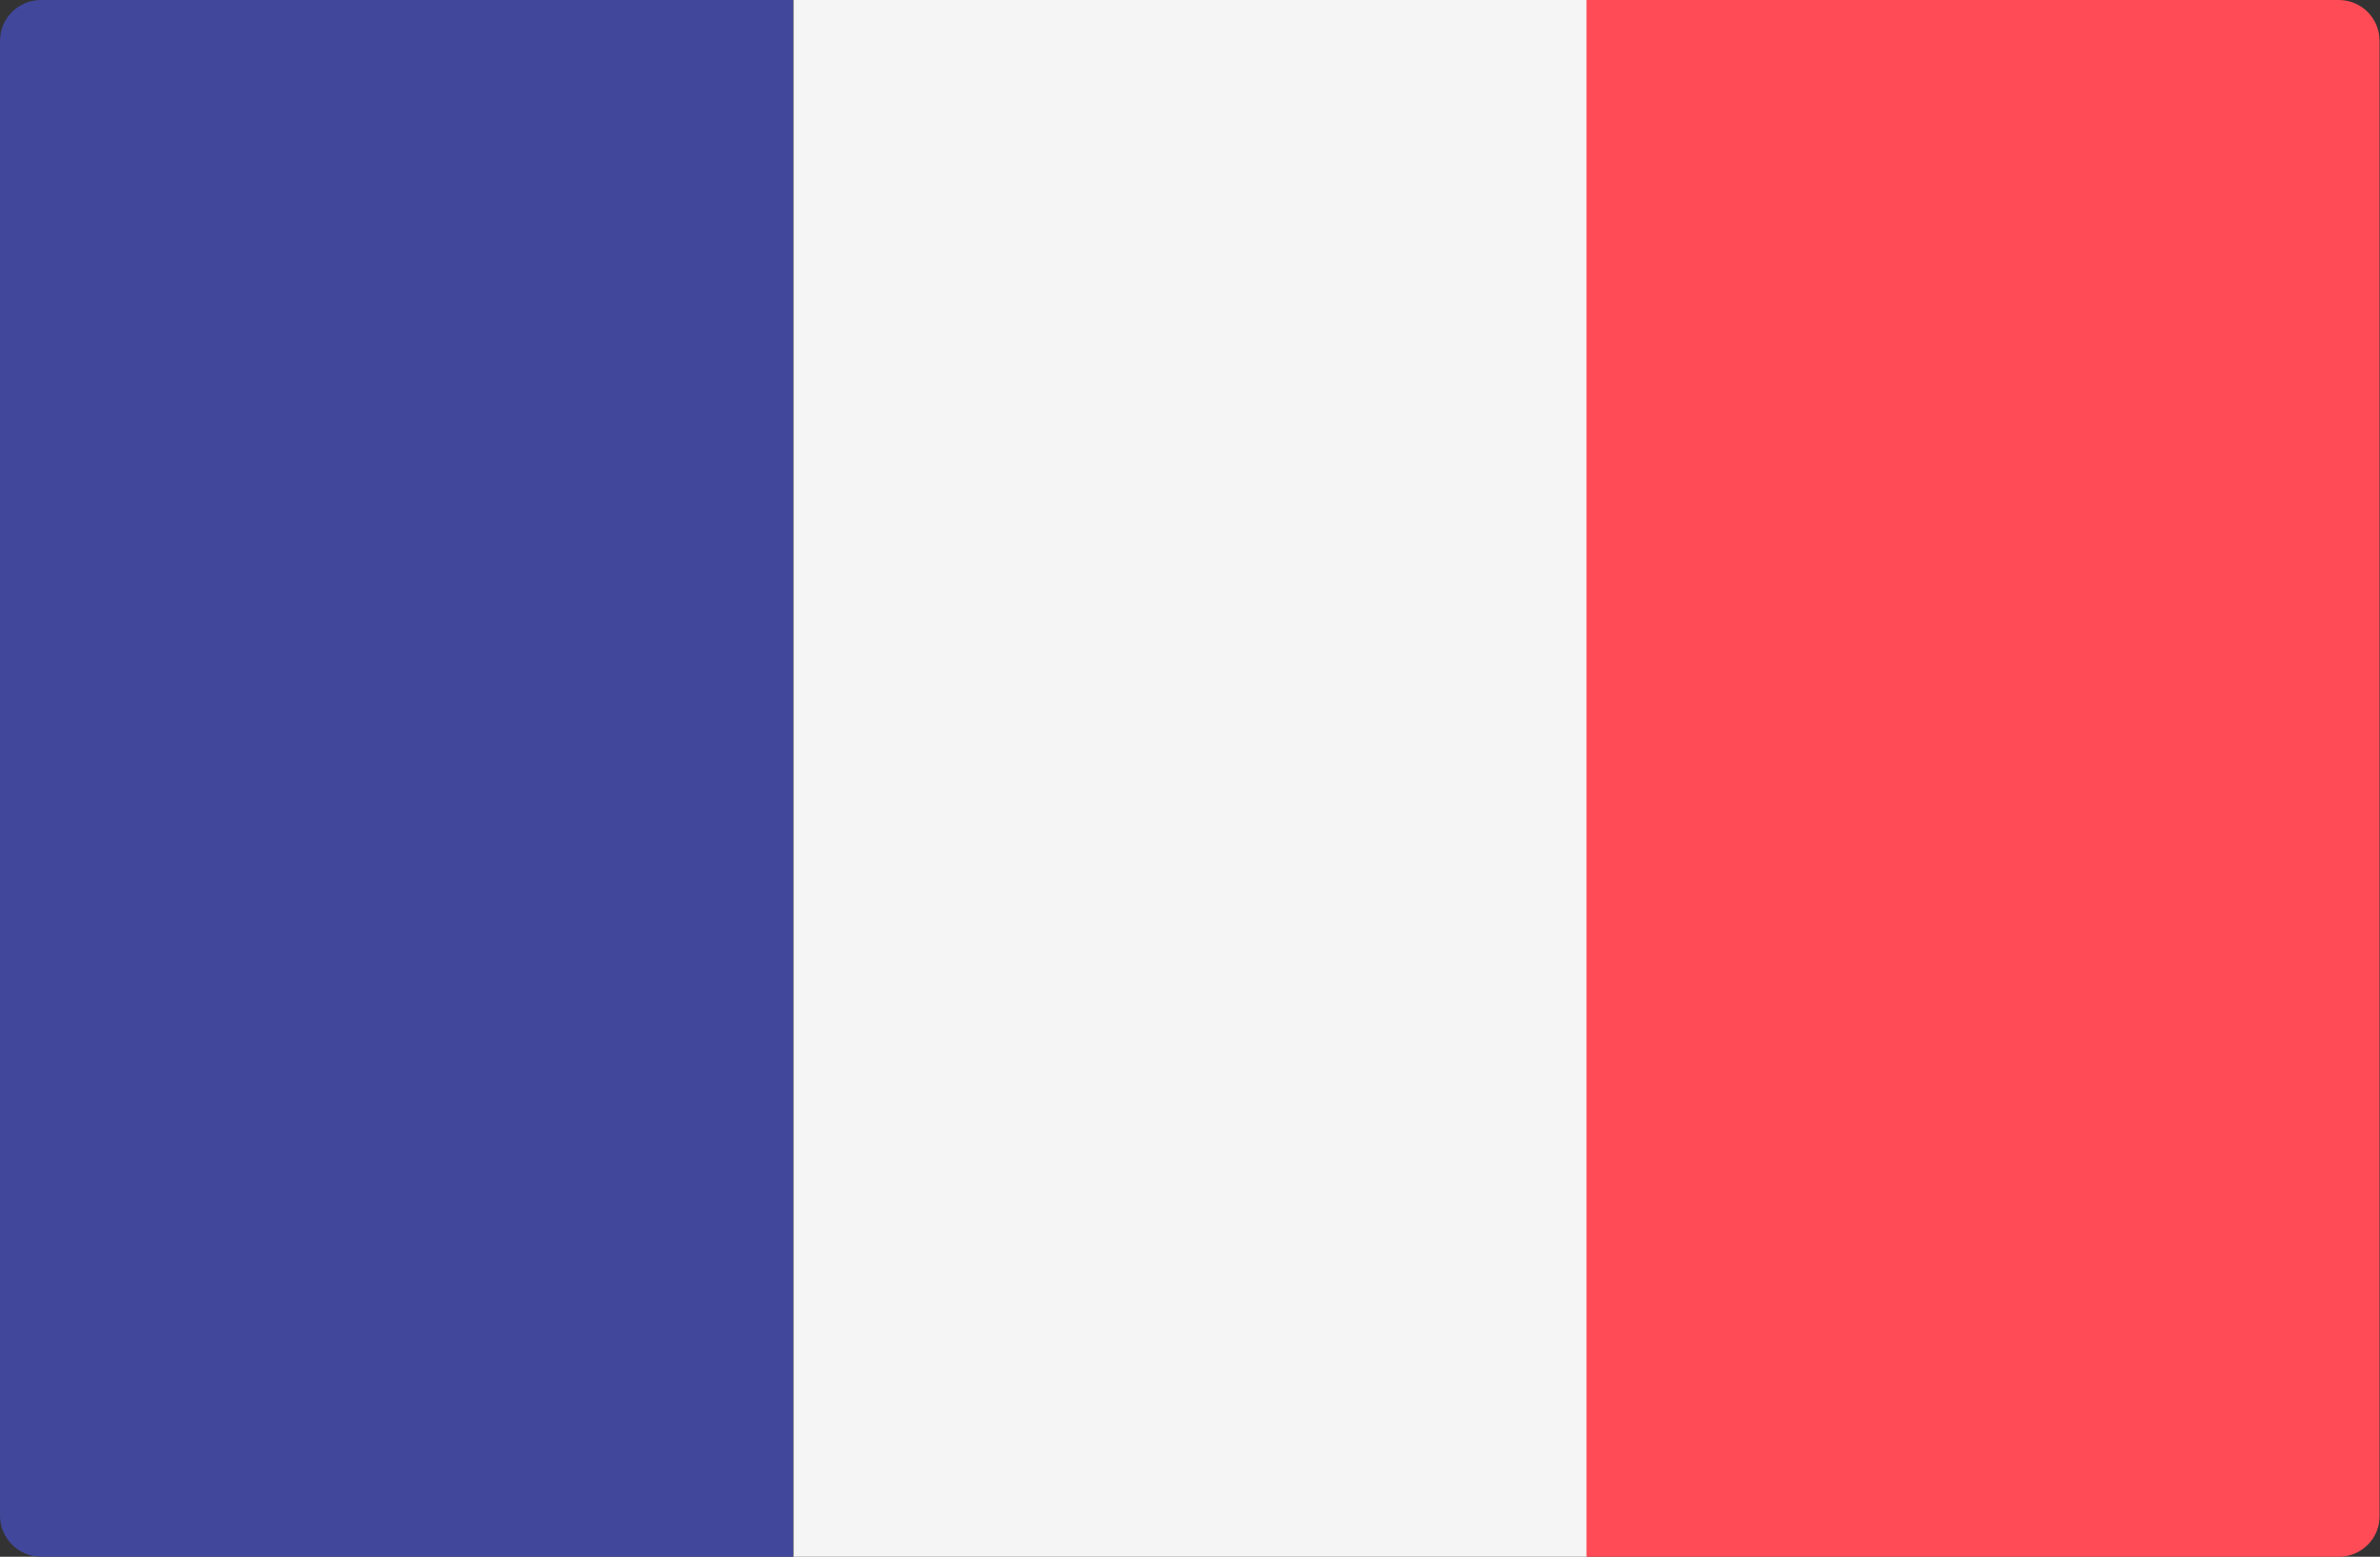
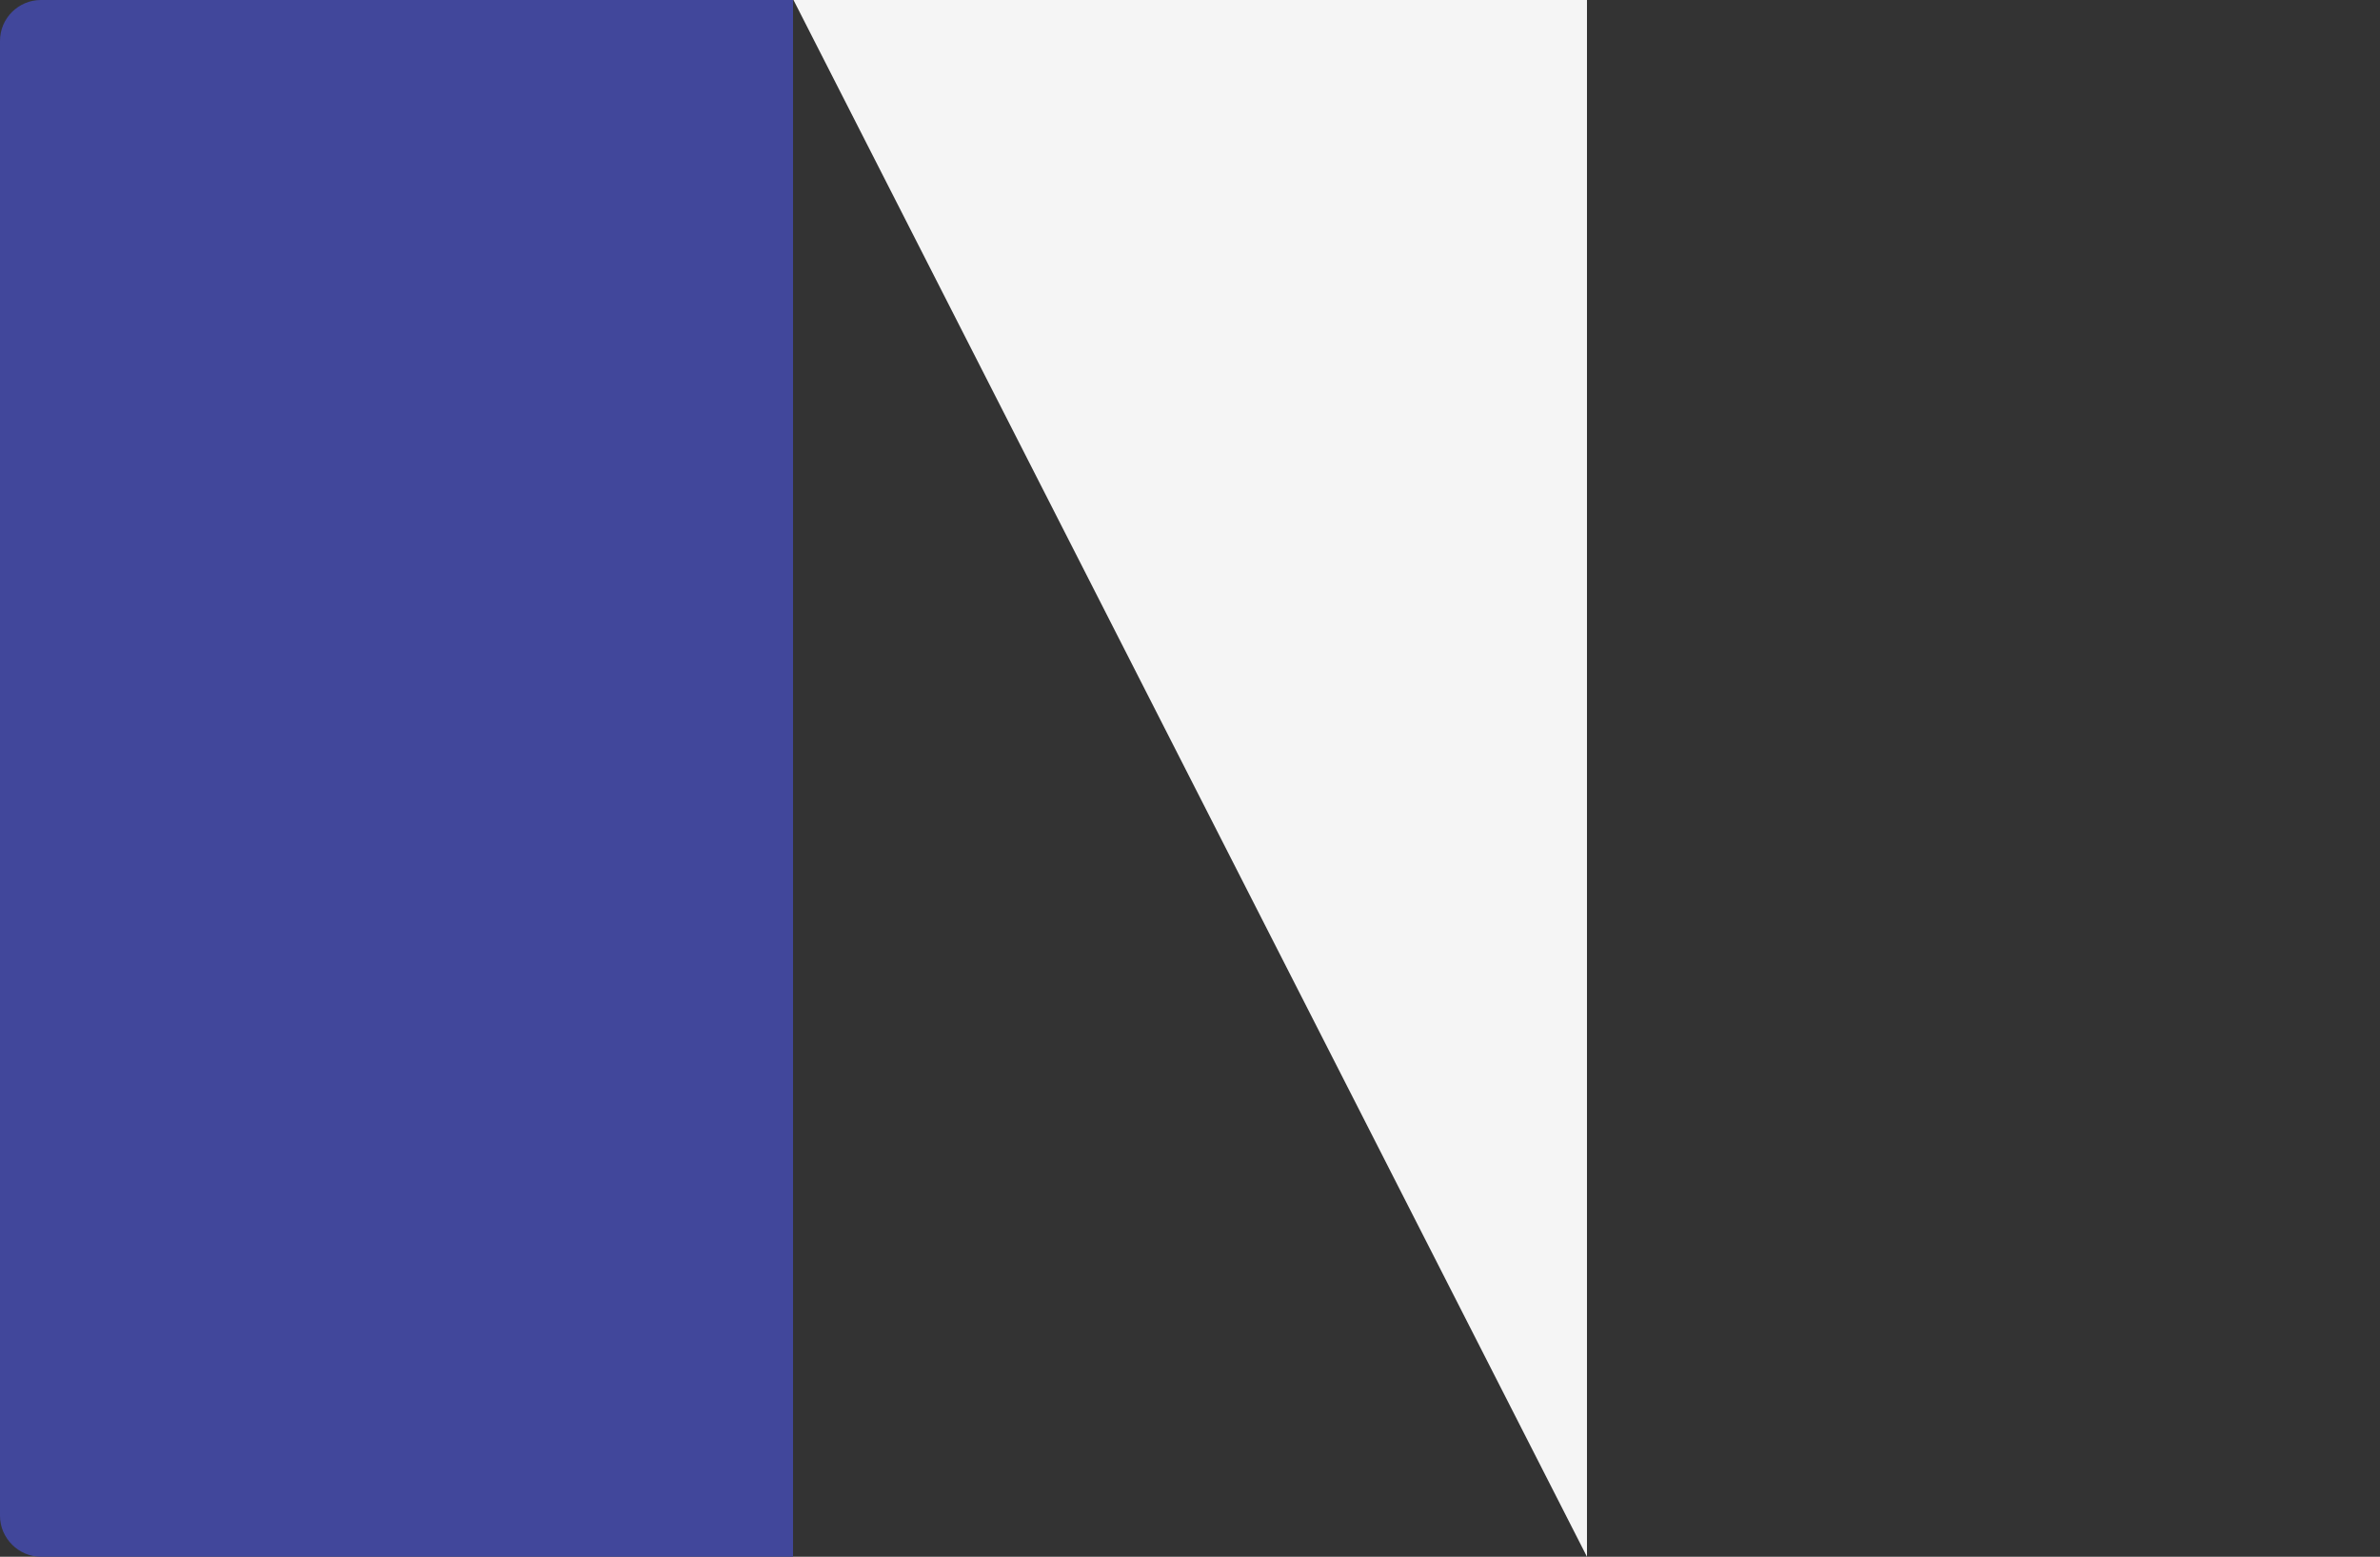
<svg xmlns="http://www.w3.org/2000/svg" id="Layer_1" viewBox="0 0 512 335">
  <rect x="0" y="0" width="512" height="335" fill="#333333" stroke="none" />
  <style>.st0{fill:#41479b}.st1{fill:#f5f5f5}.st2{fill:#ff4b55}</style>
  <path class="st0" d="M170.7 335H8.8C4 335 0 331 0 326.2V8.8C0 3.9 4 0 8.8 0h161.8v335z" />
-   <path class="st1" d="M170.7 0h170.7v335H170.7z" />
-   <path class="st2" d="M503.2 335H341.3V0h161.8c4.9 0 8.8 3.9 8.8 8.8v317.4c.1 4.8-3.9 8.8-8.7 8.8z" />
+   <path class="st1" d="M170.7 0h170.7v335z" />
</svg>